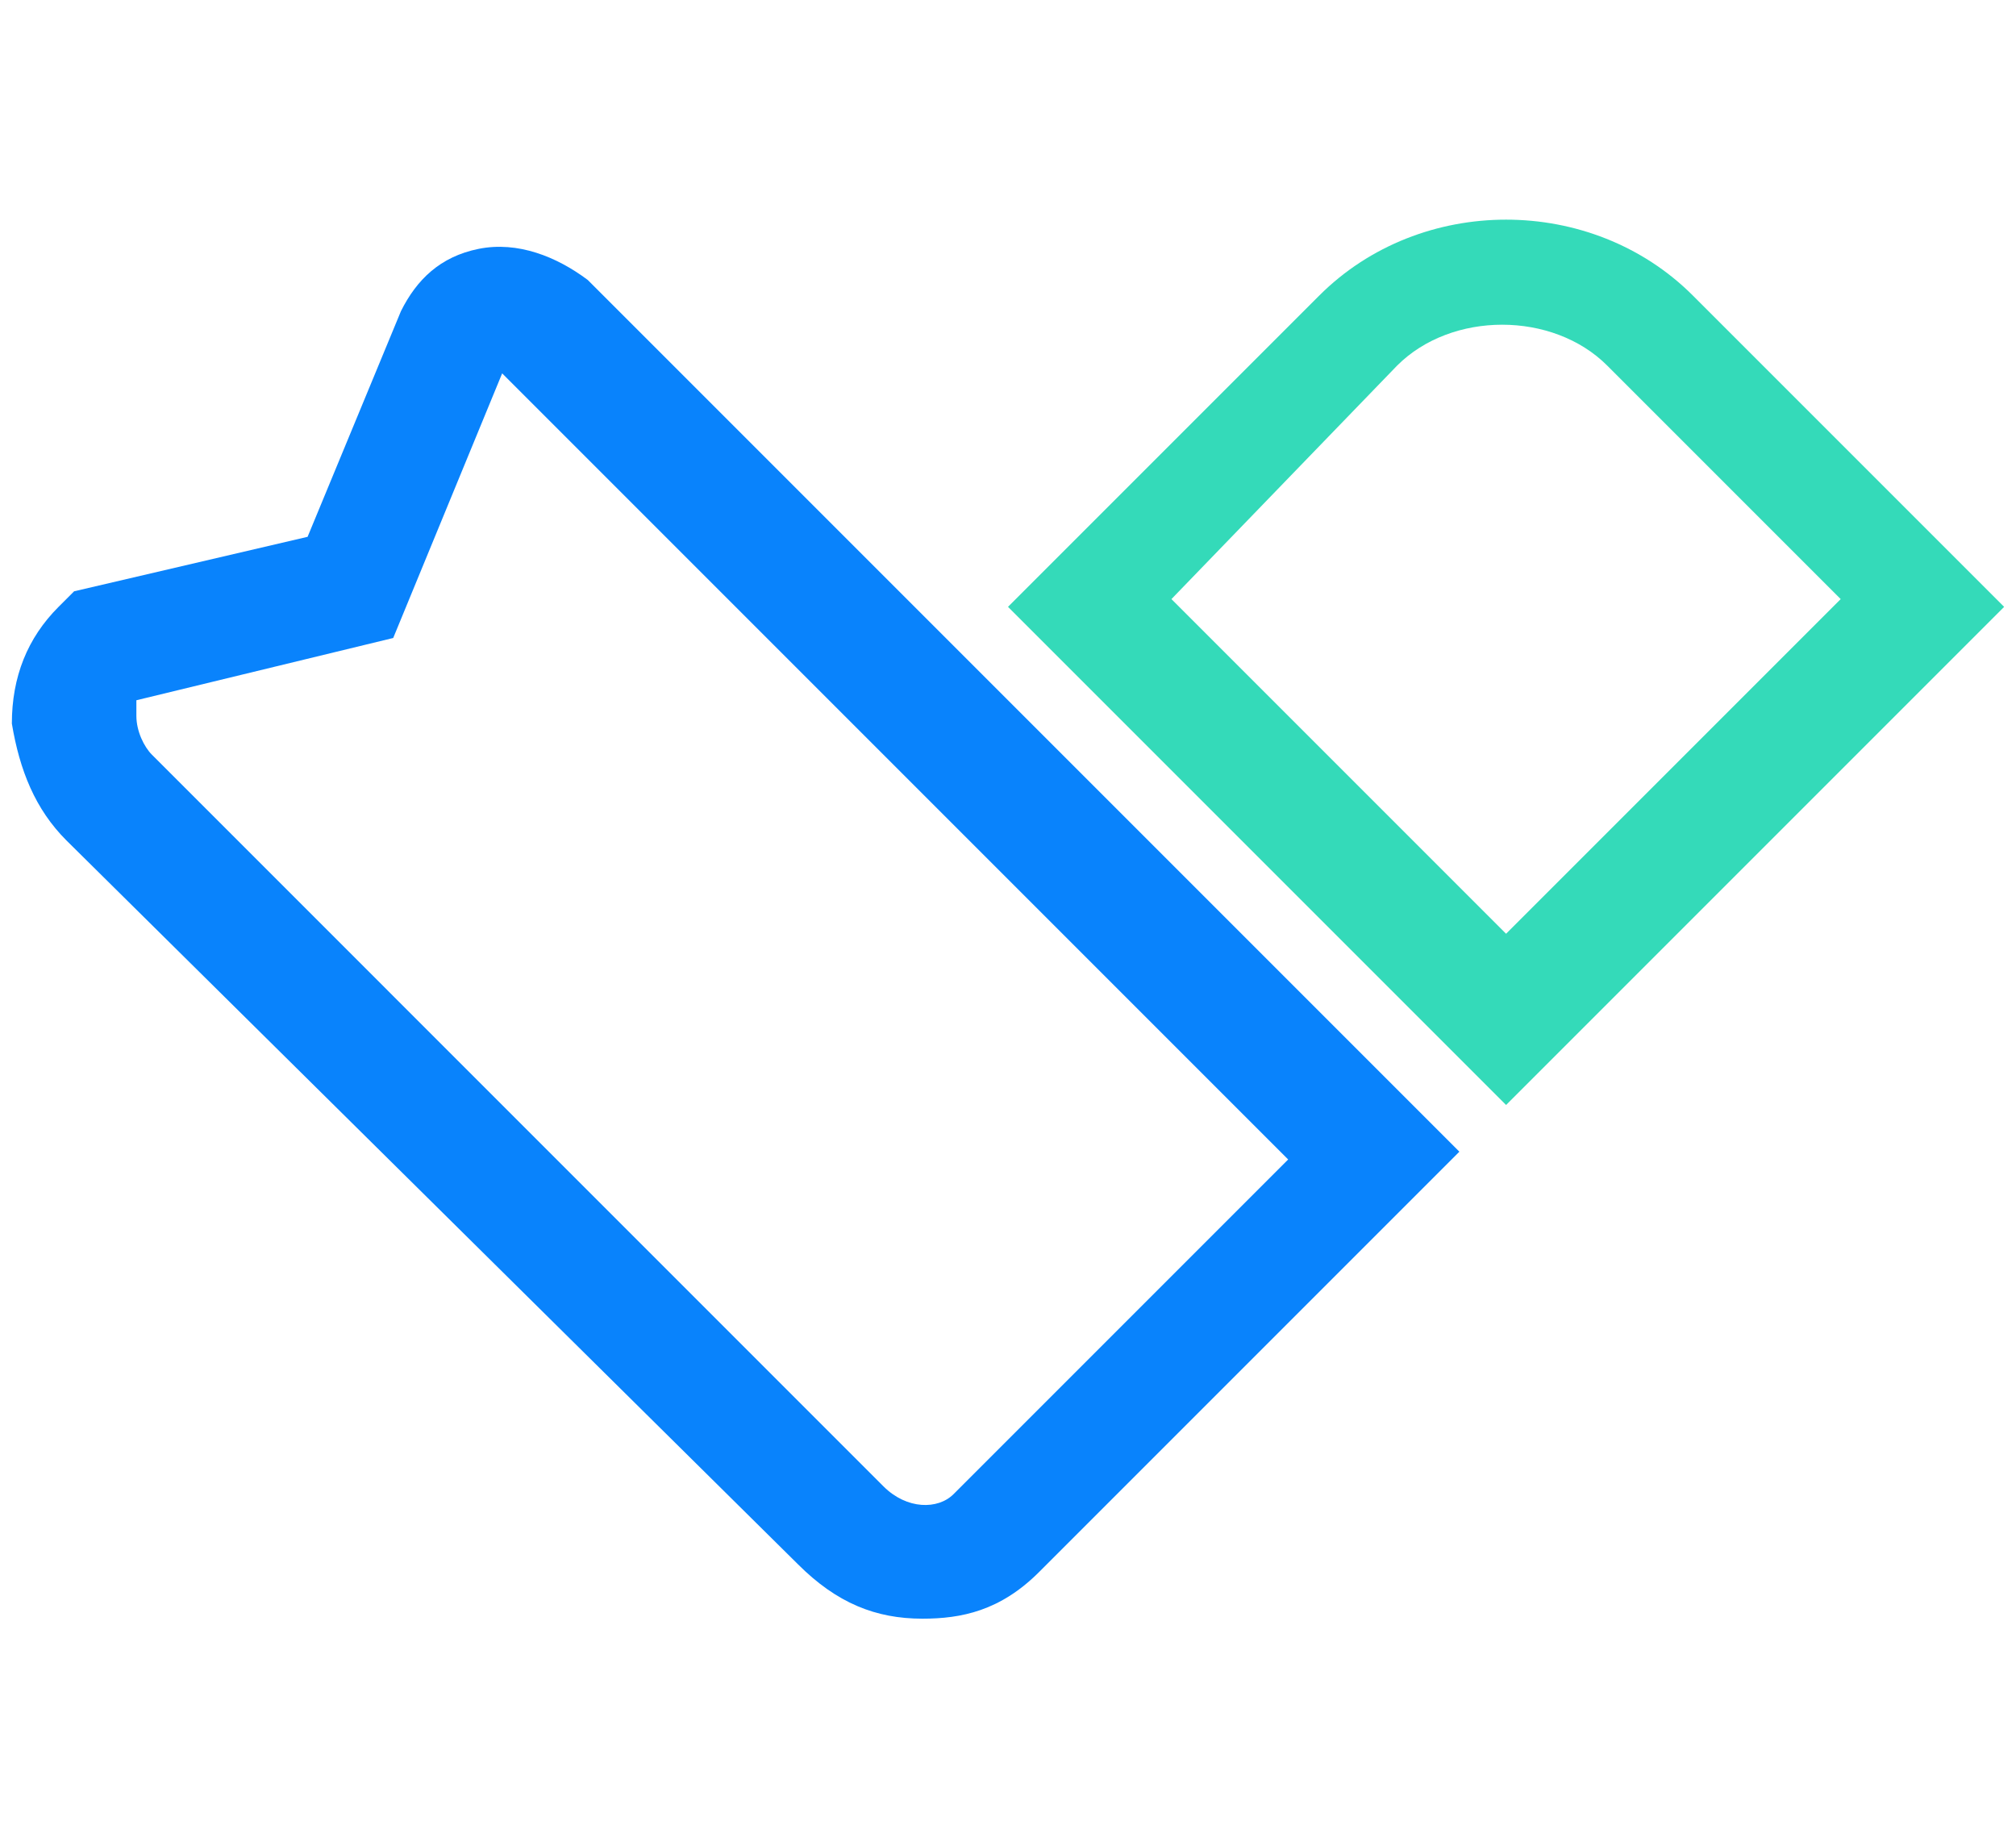
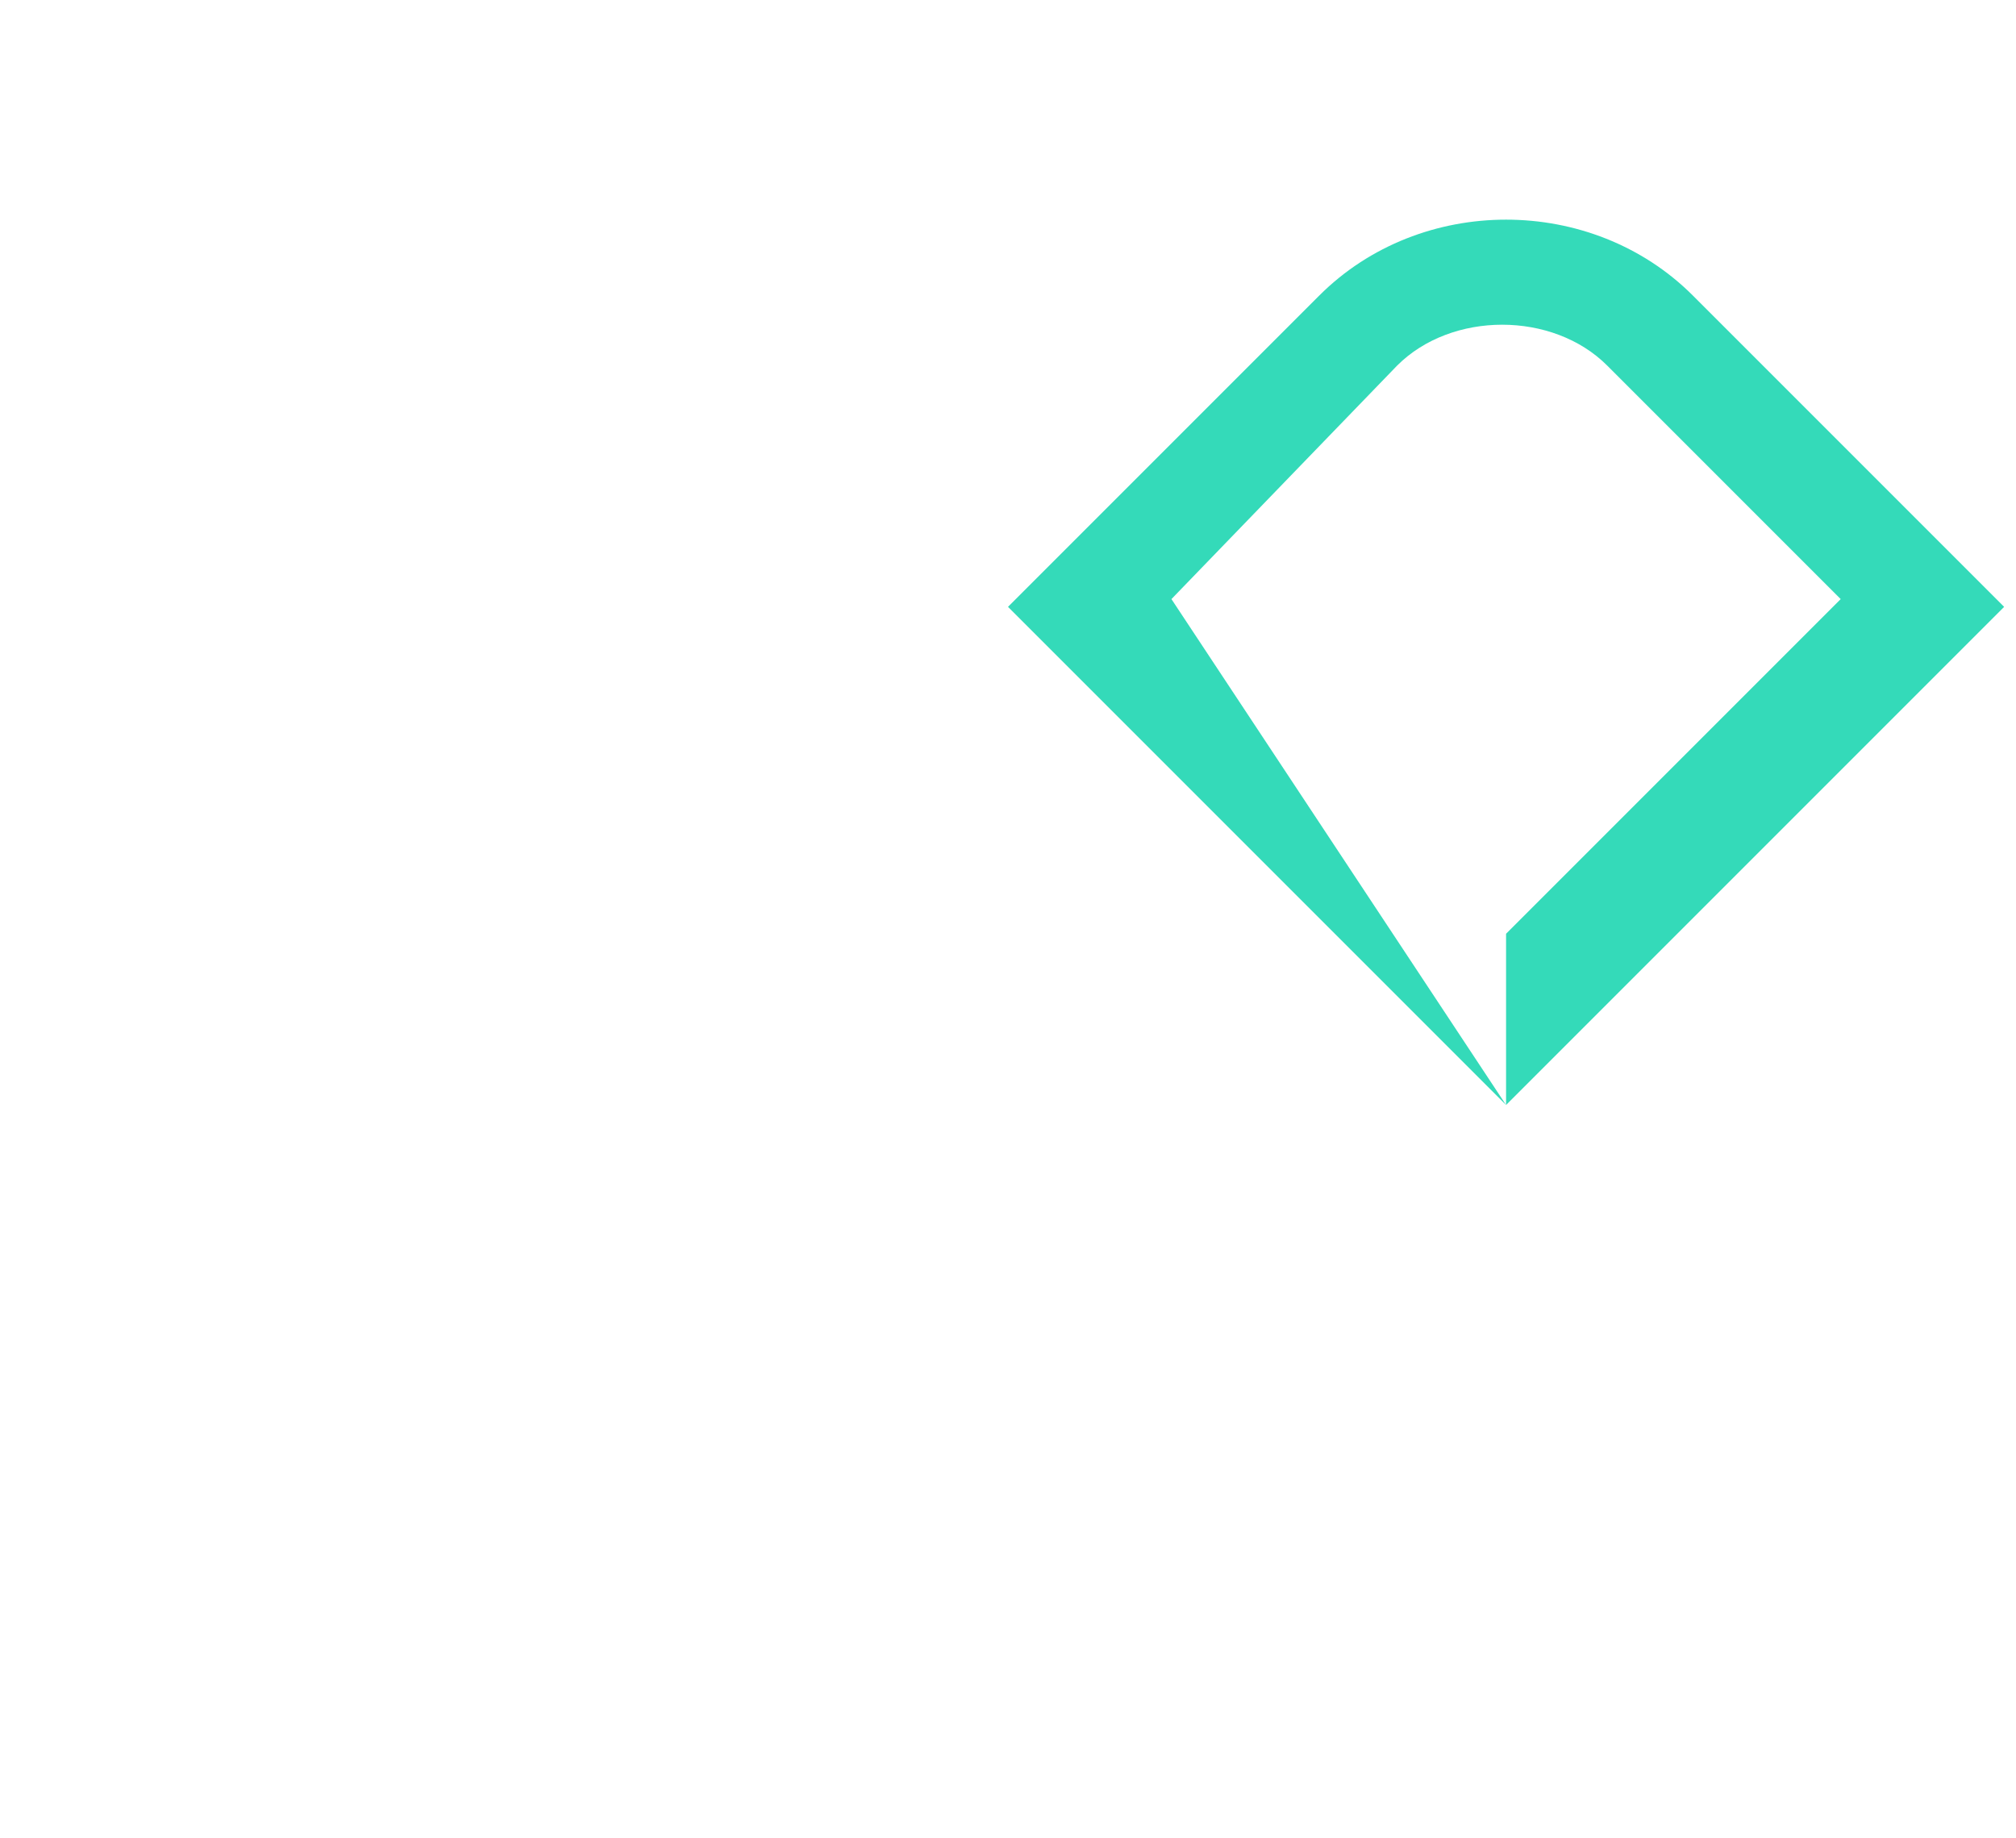
<svg xmlns="http://www.w3.org/2000/svg" width="68" height="62" viewBox="0 0 68 62" fill="none">
-   <path d="M31.113 54.592C29.538 54.592 28.225 54.067 26.913 52.755L2.238 28.342C1.188 27.292 0.663 25.98 0.4 24.404C0.4 22.829 0.925 21.517 1.975 20.467L2.5 19.942L10.375 18.105L13.525 10.492C14.05 9.442 14.838 8.655 16.15 8.392C17.463 8.13 18.775 8.655 19.825 9.442L49.225 38.842L35.05 53.017C33.738 54.33 32.425 54.592 31.113 54.592ZM4.6 23.617V24.142C4.6 24.667 4.863 25.192 5.125 25.454L29.8 50.13C30.588 50.917 31.638 50.917 32.163 50.392L43.45 39.105L16.938 12.592L13.263 21.517L4.6 23.617Z" fill="#0983FC" />
-   <path d="M50.8 37.267L34 20.467L44.5 9.967C47.913 6.555 53.688 6.555 57.1 9.967L67.6 20.467L50.8 37.267ZM39.513 20.205L50.8 31.492L62.087 20.205L54.212 12.33C52.375 10.492 48.962 10.492 47.125 12.33L39.513 20.205Z" fill="#34DAB9" />
+   <path d="M50.8 37.267L34 20.467L44.5 9.967C47.913 6.555 53.688 6.555 57.1 9.967L67.6 20.467L50.8 37.267ZL50.8 31.492L62.087 20.205L54.212 12.33C52.375 10.492 48.962 10.492 47.125 12.33L39.513 20.205Z" fill="#34DAB9" />
</svg>